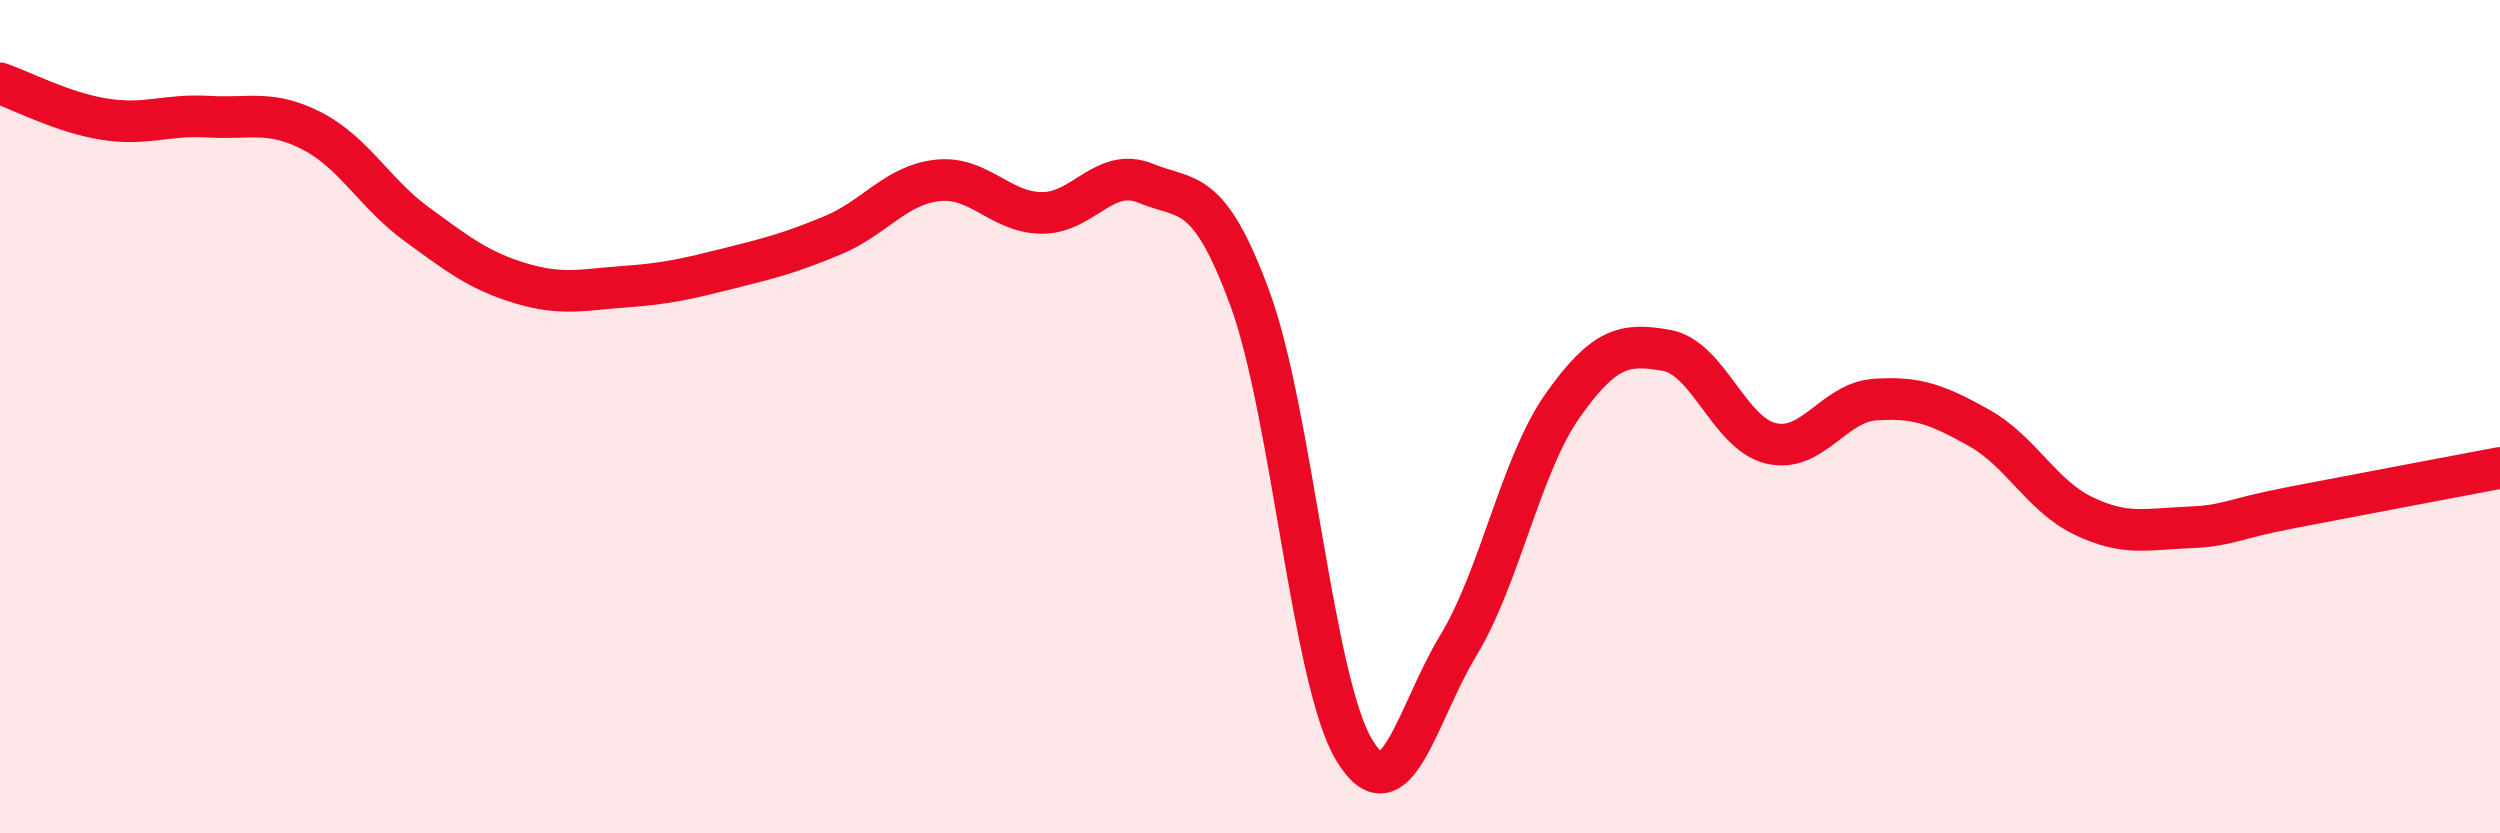
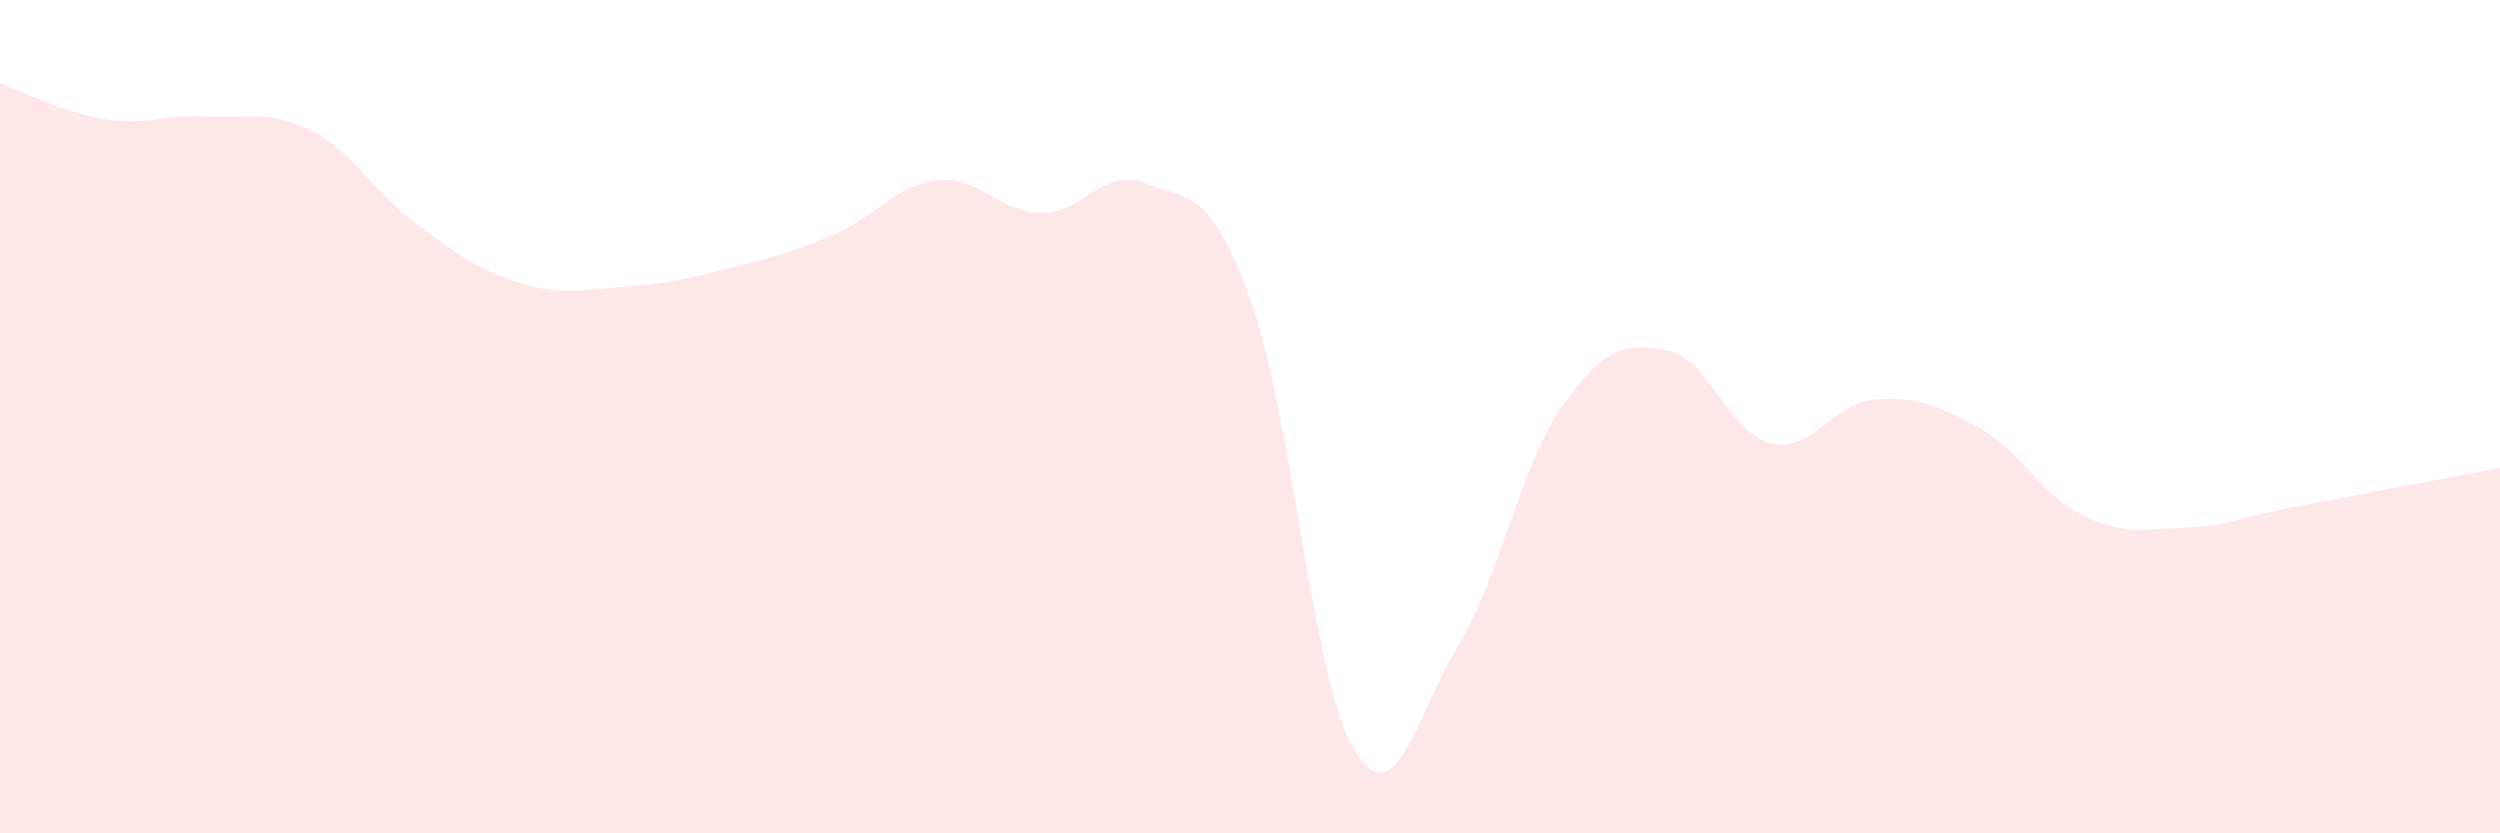
<svg xmlns="http://www.w3.org/2000/svg" width="60" height="20" viewBox="0 0 60 20">
  <path d="M 0,2 C 0.5,2.17 1.5,2.7 2.5,2.86 C 3.5,3.02 4,2.74 5,2.8 C 6,2.86 6.5,2.63 7.5,3.15 C 8.5,3.67 9,4.65 10,5.38 C 11,6.11 11.5,6.5 12.5,6.8 C 13.5,7.1 14,6.95 15,6.88 C 16,6.81 16.5,6.69 17.5,6.44 C 18.5,6.19 19,6.06 20,5.64 C 21,5.22 21.5,4.44 22.5,4.33 C 23.5,4.22 24,5.1 25,5.11 C 26,5.12 26.5,3.99 27.5,4.4 C 28.5,4.81 29,4.45 30,7.17 C 31,9.89 31.5,16.34 32.5,18 C 33.5,19.66 34,17.14 35,15.49 C 36,13.84 36.5,11.16 37.5,9.74 C 38.5,8.32 39,8.23 40,8.41 C 41,8.59 41.5,10.4 42.5,10.64 C 43.5,10.88 44,9.66 45,9.59 C 46,9.52 46.5,9.71 47.5,10.27 C 48.5,10.83 49,11.9 50,12.38 C 51,12.86 51.5,12.7 52.5,12.66 C 53.5,12.62 53.5,12.47 55,12.18 C 56.5,11.89 59,11.42 60,11.23L60 20L0 20Z" fill="#EB0A25" opacity="0.1" stroke-linecap="round" stroke-linejoin="round" />
-   <path d="M 0,2 C 0.5,2.17 1.5,2.7 2.5,2.86 C 3.5,3.02 4,2.74 5,2.8 C 6,2.86 6.5,2.63 7.5,3.15 C 8.5,3.67 9,4.65 10,5.38 C 11,6.11 11.5,6.5 12.5,6.8 C 13.5,7.1 14,6.95 15,6.88 C 16,6.81 16.5,6.69 17.5,6.44 C 18.5,6.19 19,6.06 20,5.64 C 21,5.22 21.5,4.44 22.5,4.33 C 23.5,4.22 24,5.1 25,5.11 C 26,5.12 26.5,3.99 27.5,4.4 C 28.5,4.81 29,4.45 30,7.17 C 31,9.89 31.5,16.34 32.5,18 C 33.5,19.66 34,17.14 35,15.49 C 36,13.84 36.5,11.16 37.5,9.74 C 38.5,8.32 39,8.23 40,8.41 C 41,8.59 41.5,10.4 42.5,10.64 C 43.5,10.88 44,9.66 45,9.59 C 46,9.52 46.5,9.71 47.5,10.27 C 48.5,10.83 49,11.9 50,12.38 C 51,12.86 51.5,12.7 52.5,12.66 C 53.5,12.62 53.5,12.47 55,12.18 C 56.5,11.89 59,11.42 60,11.23" stroke="#EB0A25" stroke-width="1" fill="none" stroke-linecap="round" stroke-linejoin="round" />
</svg>